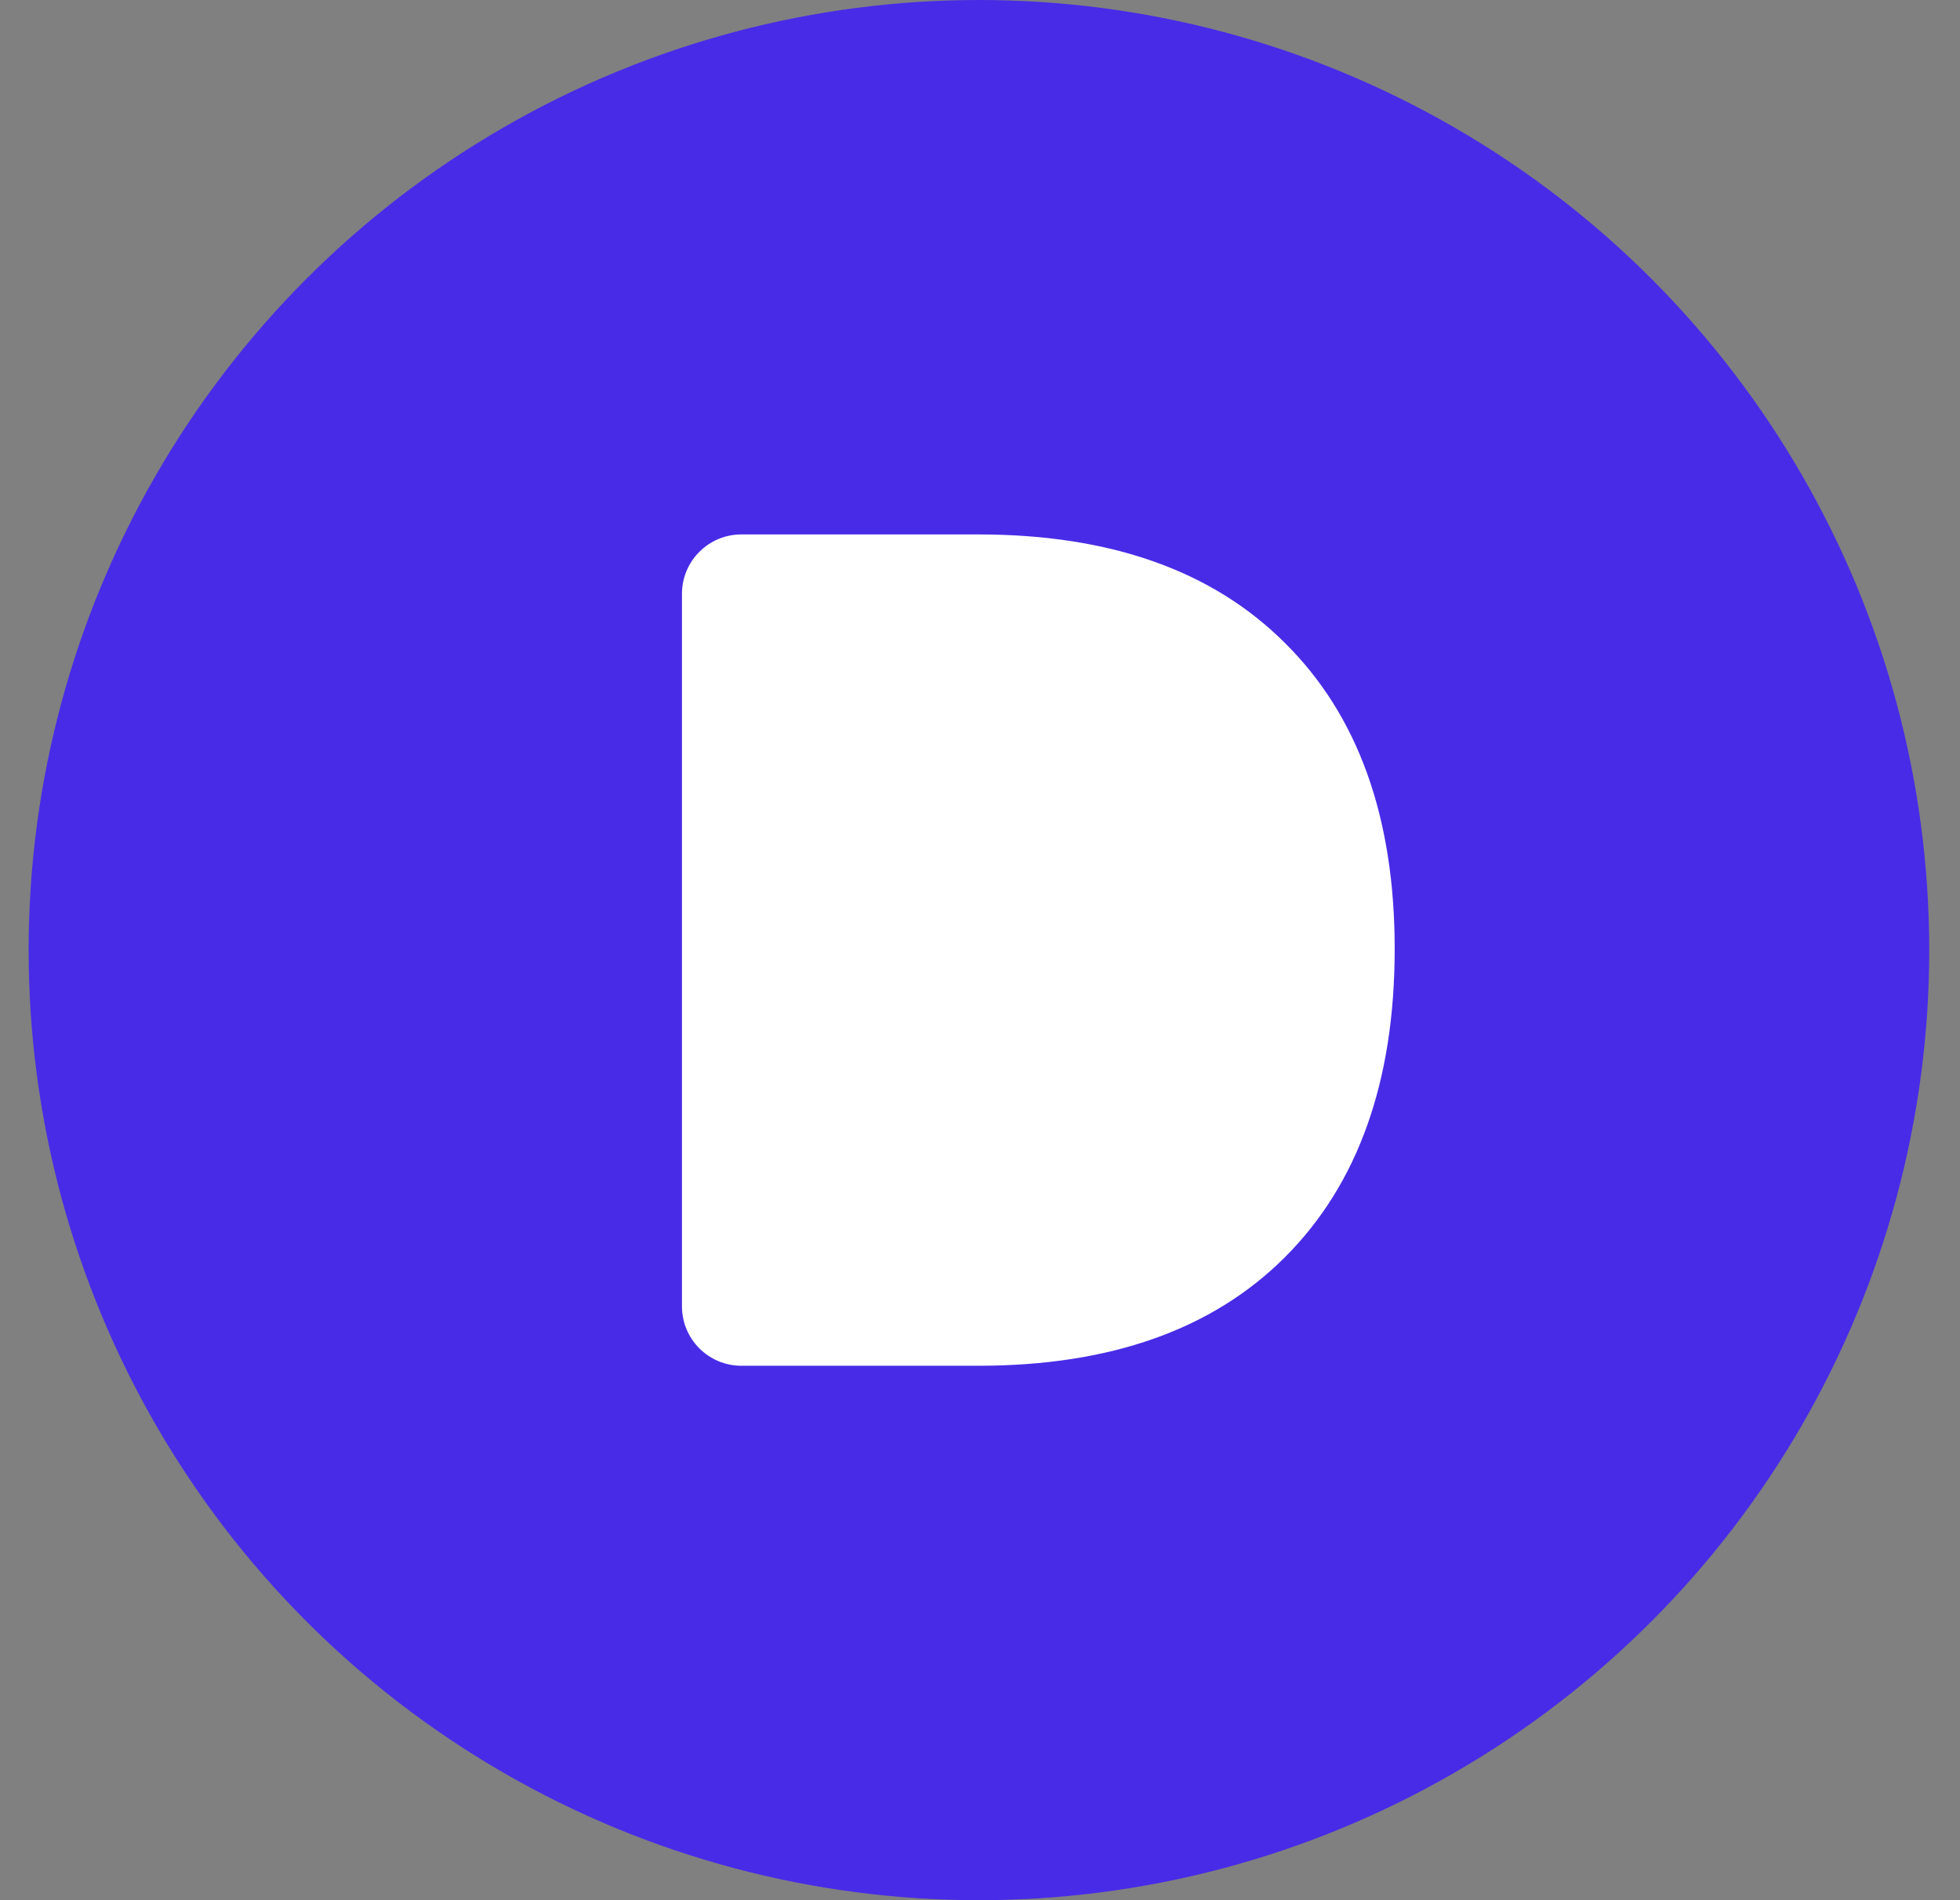
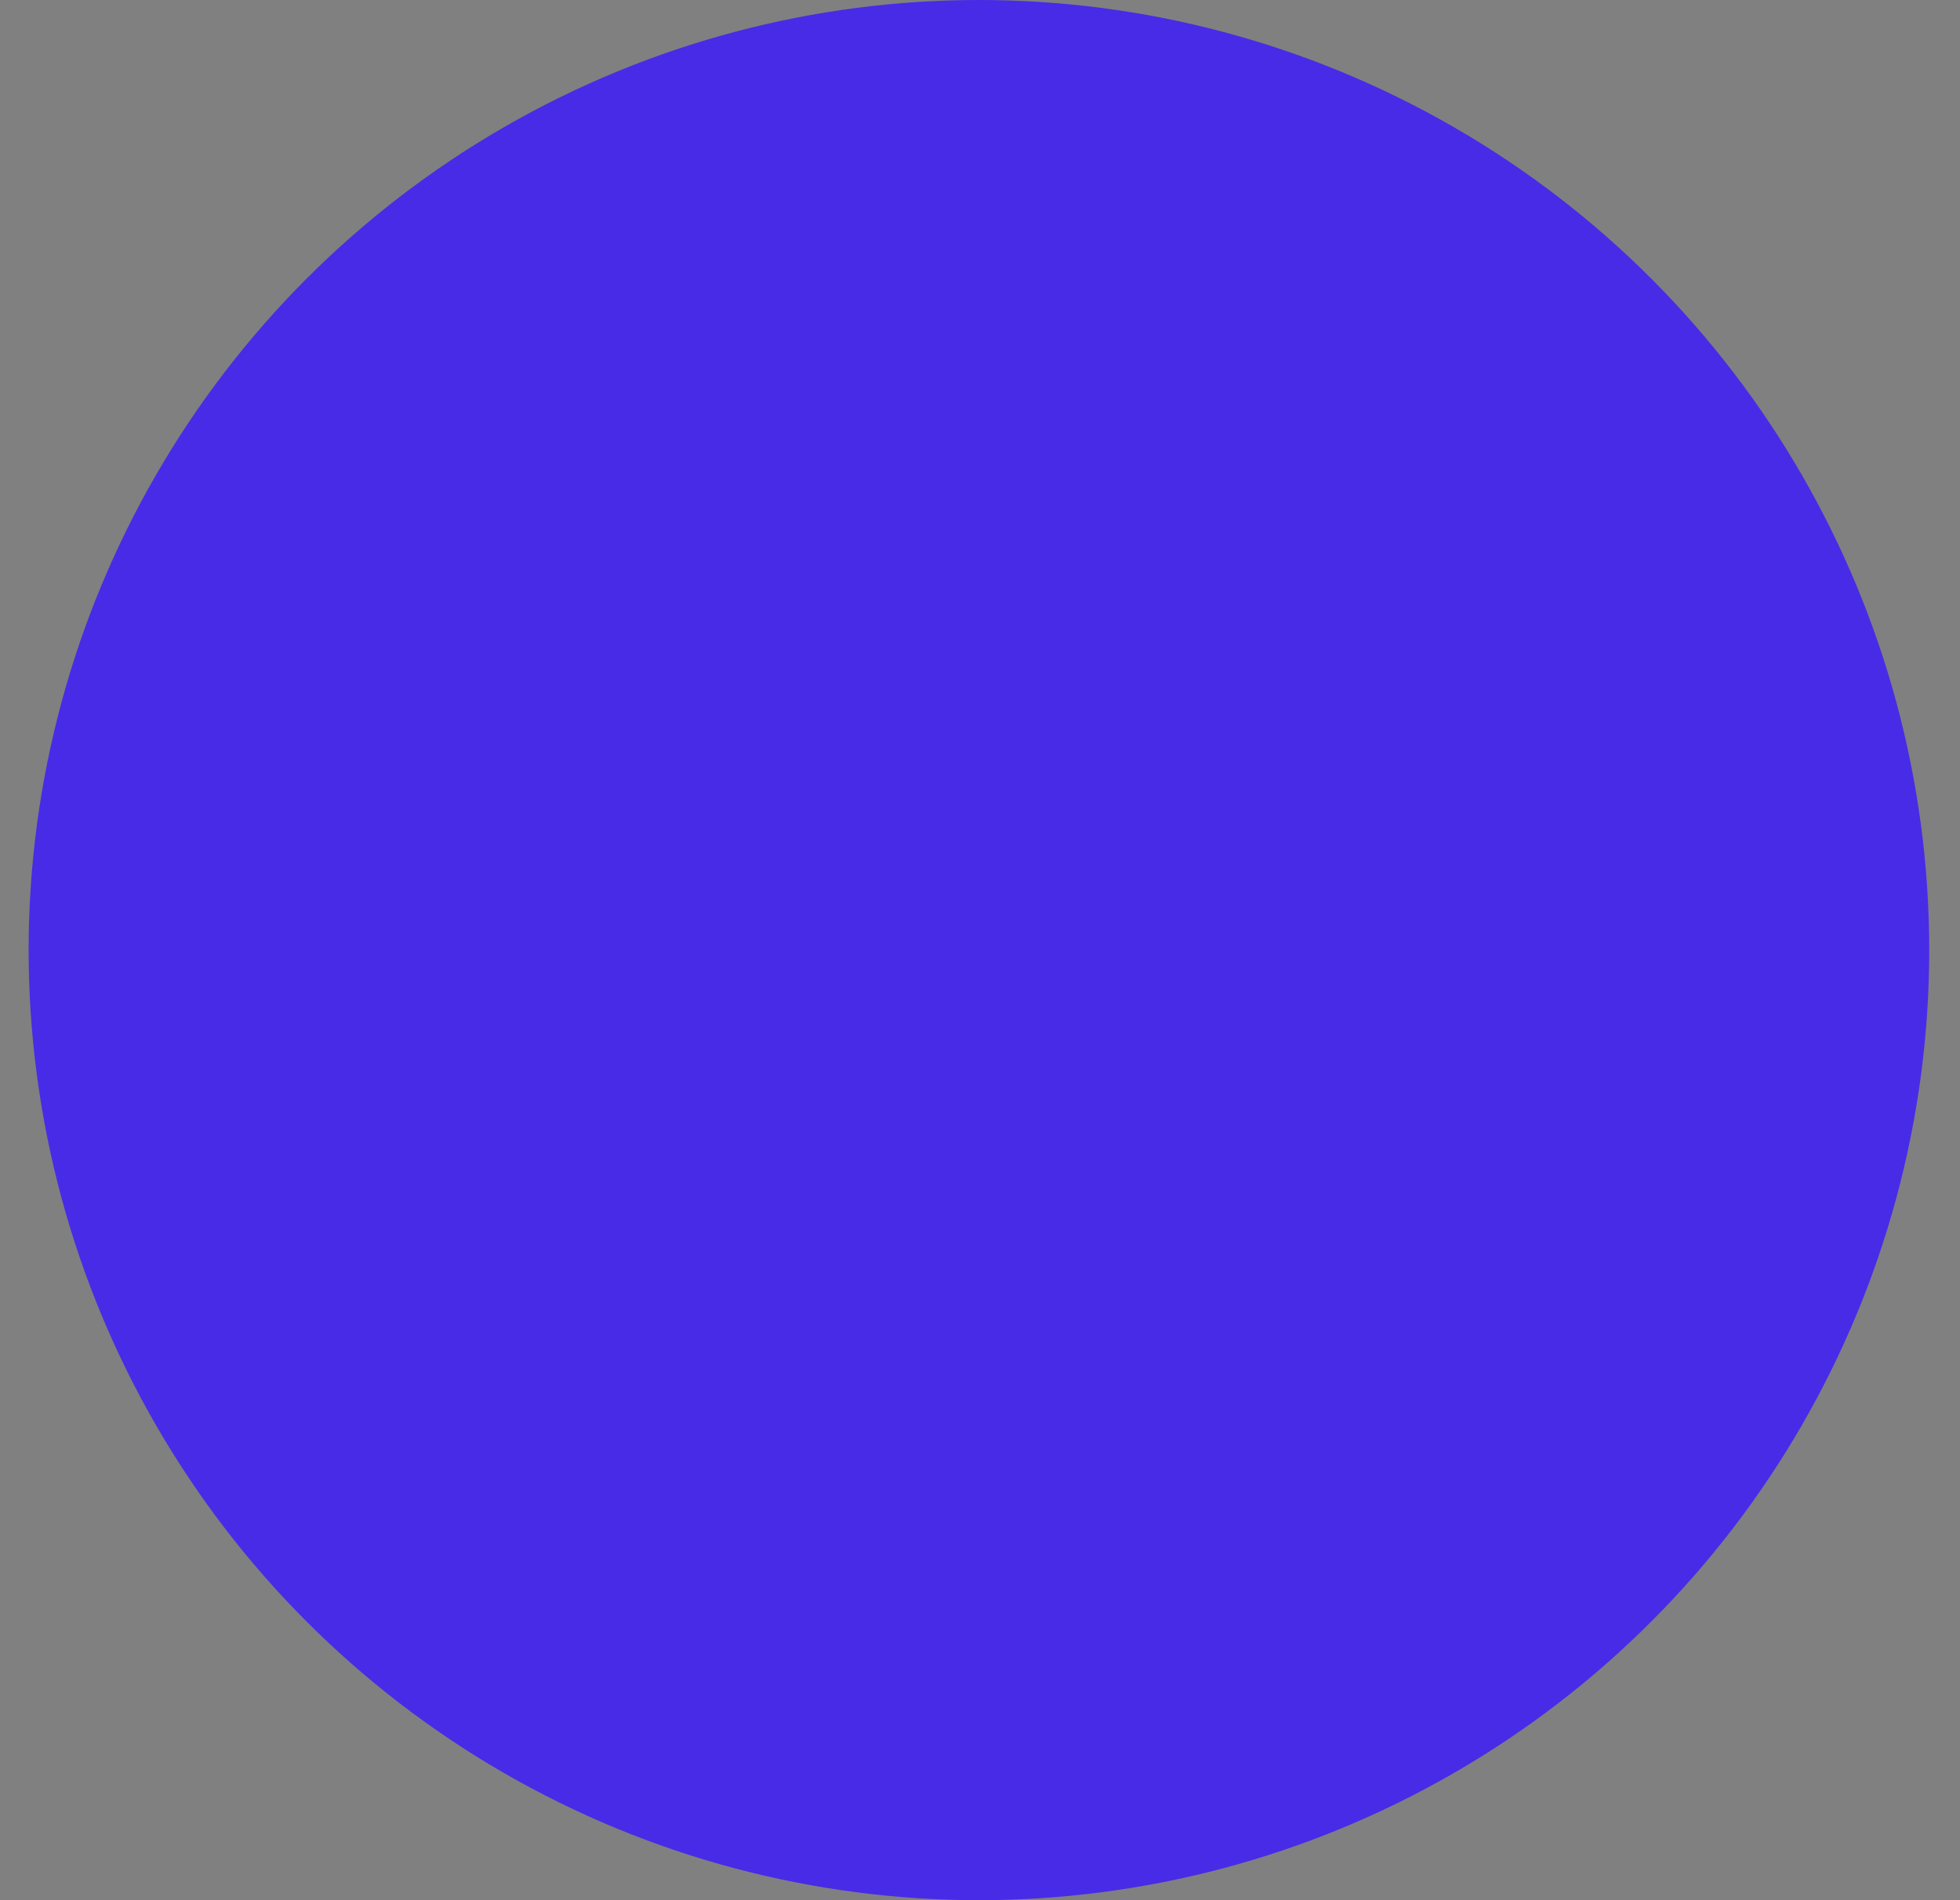
<svg xmlns="http://www.w3.org/2000/svg" width="33" height="32" viewBox="0 0 33 32" fill="none">
  <rect x="0" y="0" width="33" height="32" fill="#808080" stroke="none" />
  <circle cx="16.482" cy="16" r="16" fill="#482BE7" />
-   <path d="M11.482 10C11.482 9.448 11.93 9 12.482 9H16.473C18.695 9 20.416 9.61 21.635 10.829C22.866 12.048 23.482 13.765 23.482 15.98C23.482 18.209 22.866 19.939 21.635 21.171C20.416 22.39 18.695 23 16.473 23H12.482C11.93 23 11.482 22.552 11.482 22V10Z" fill="white" />
</svg>